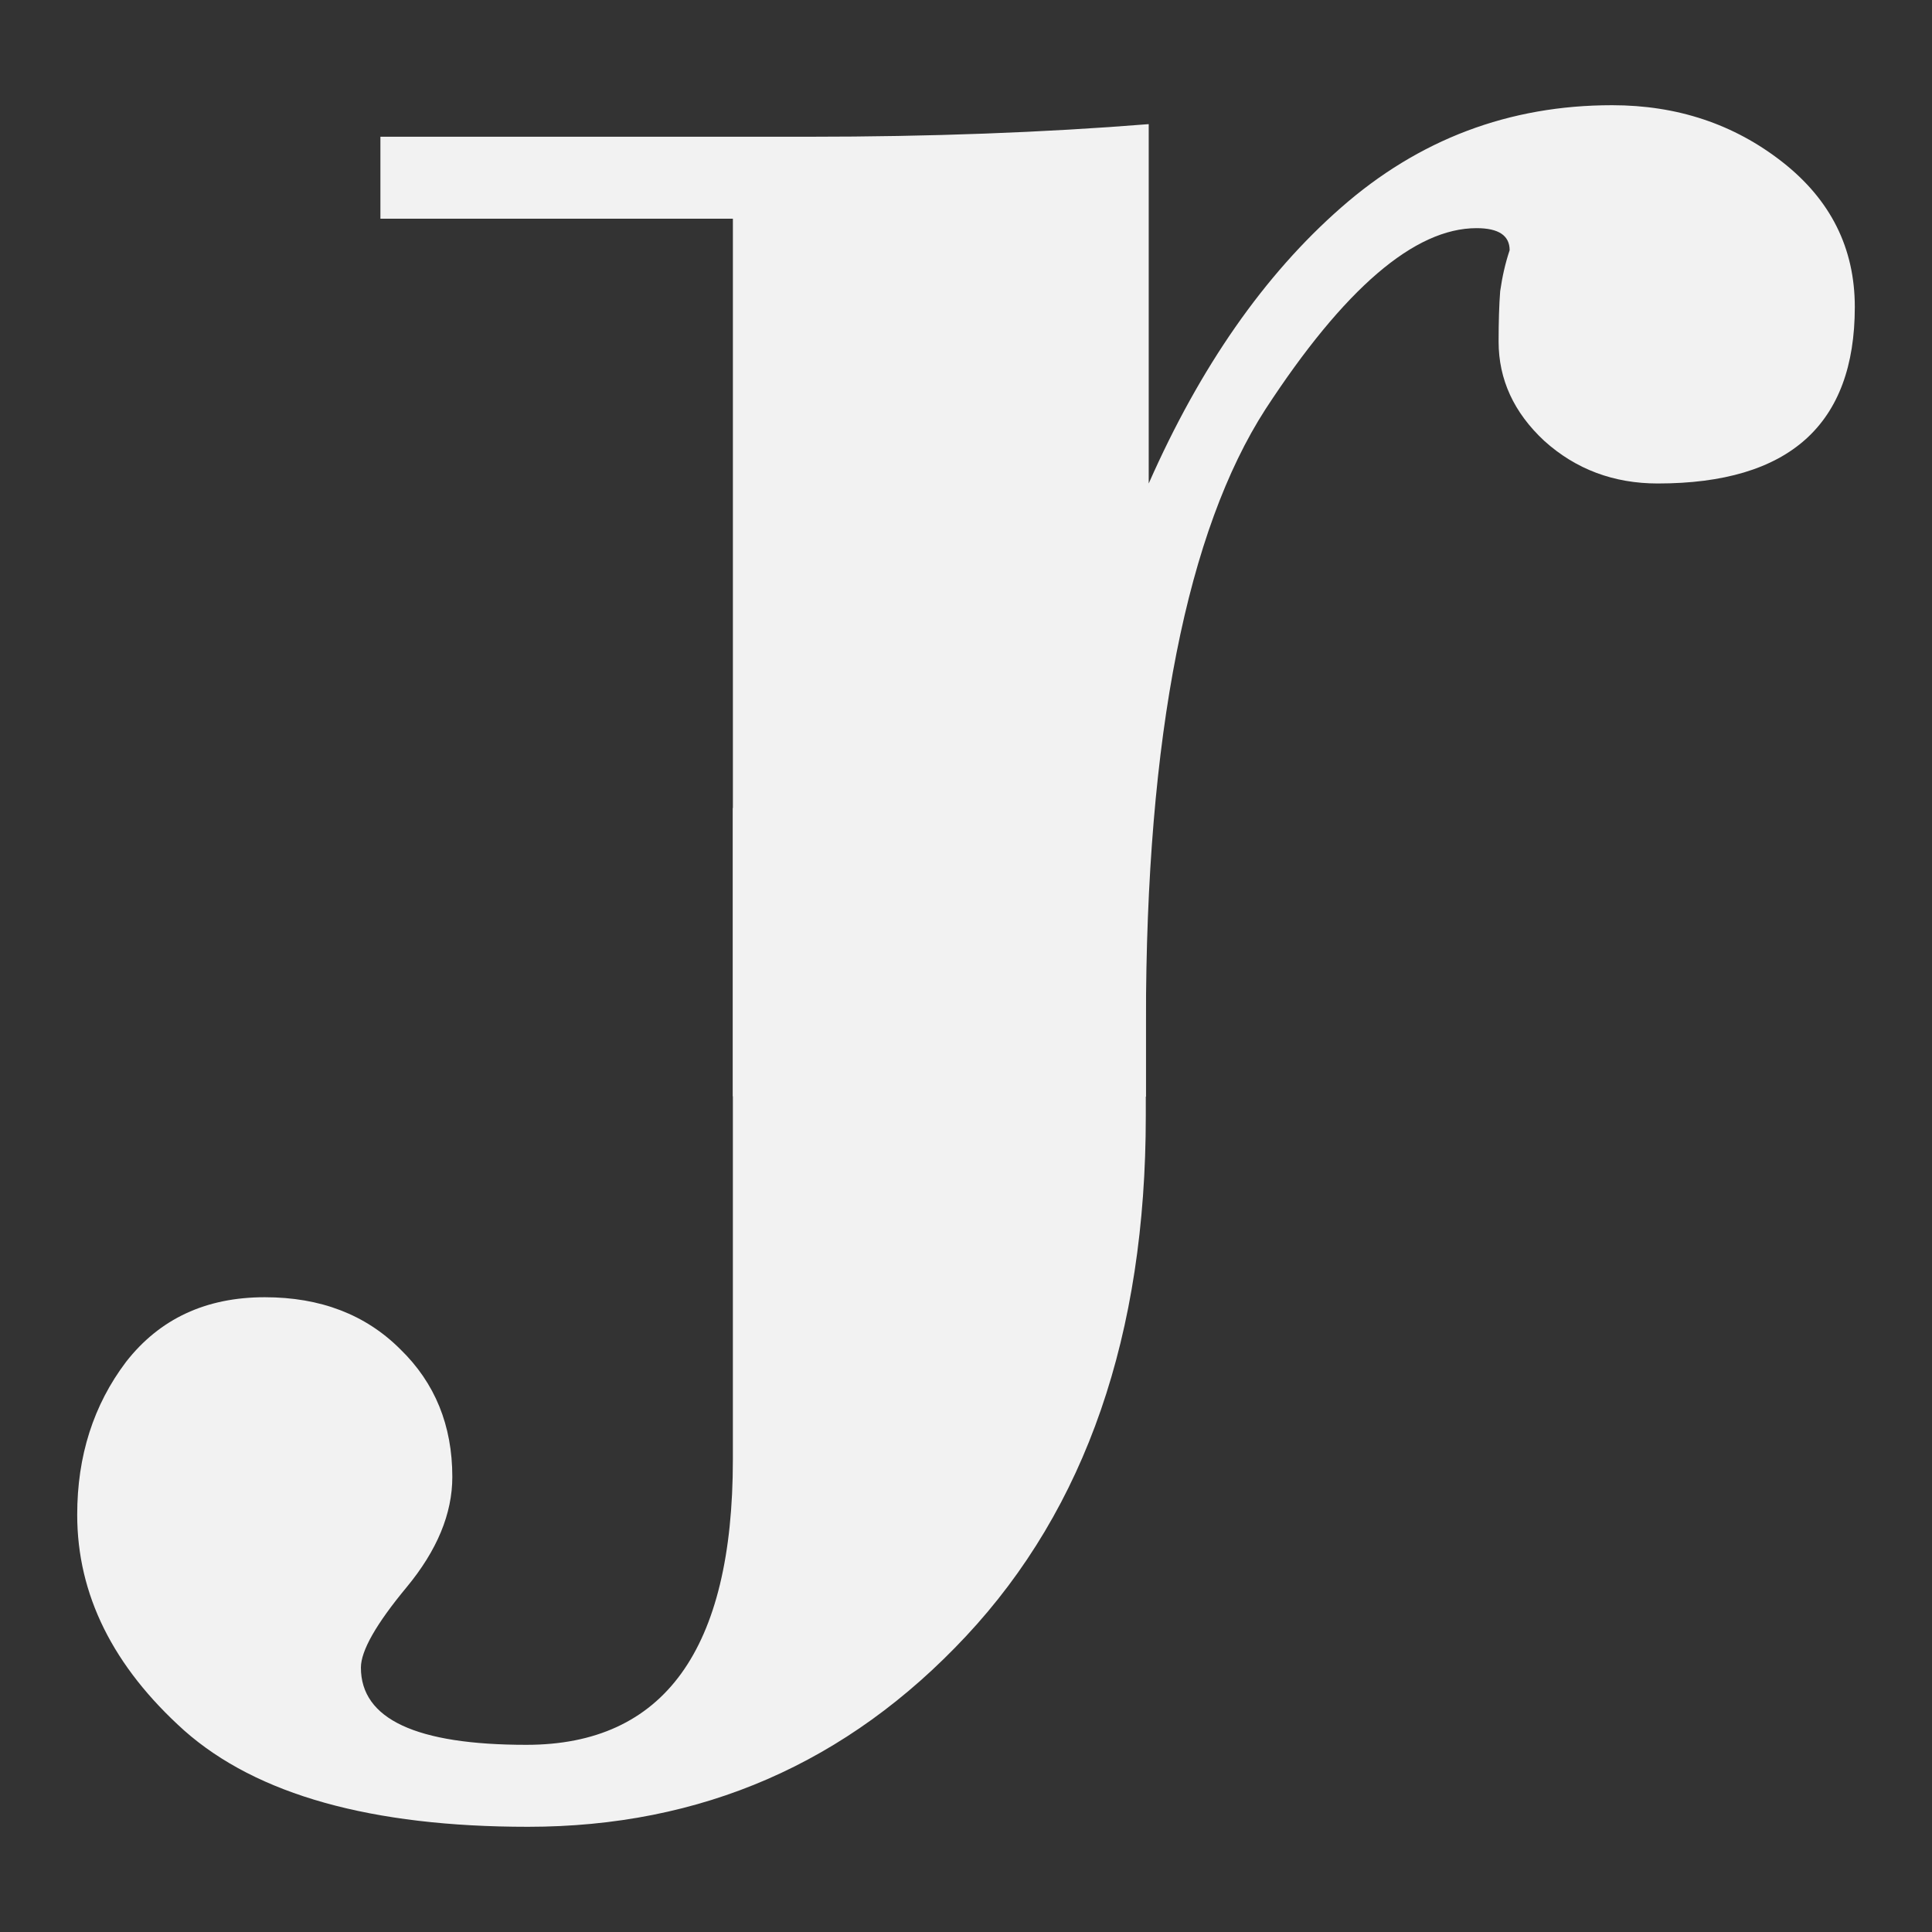
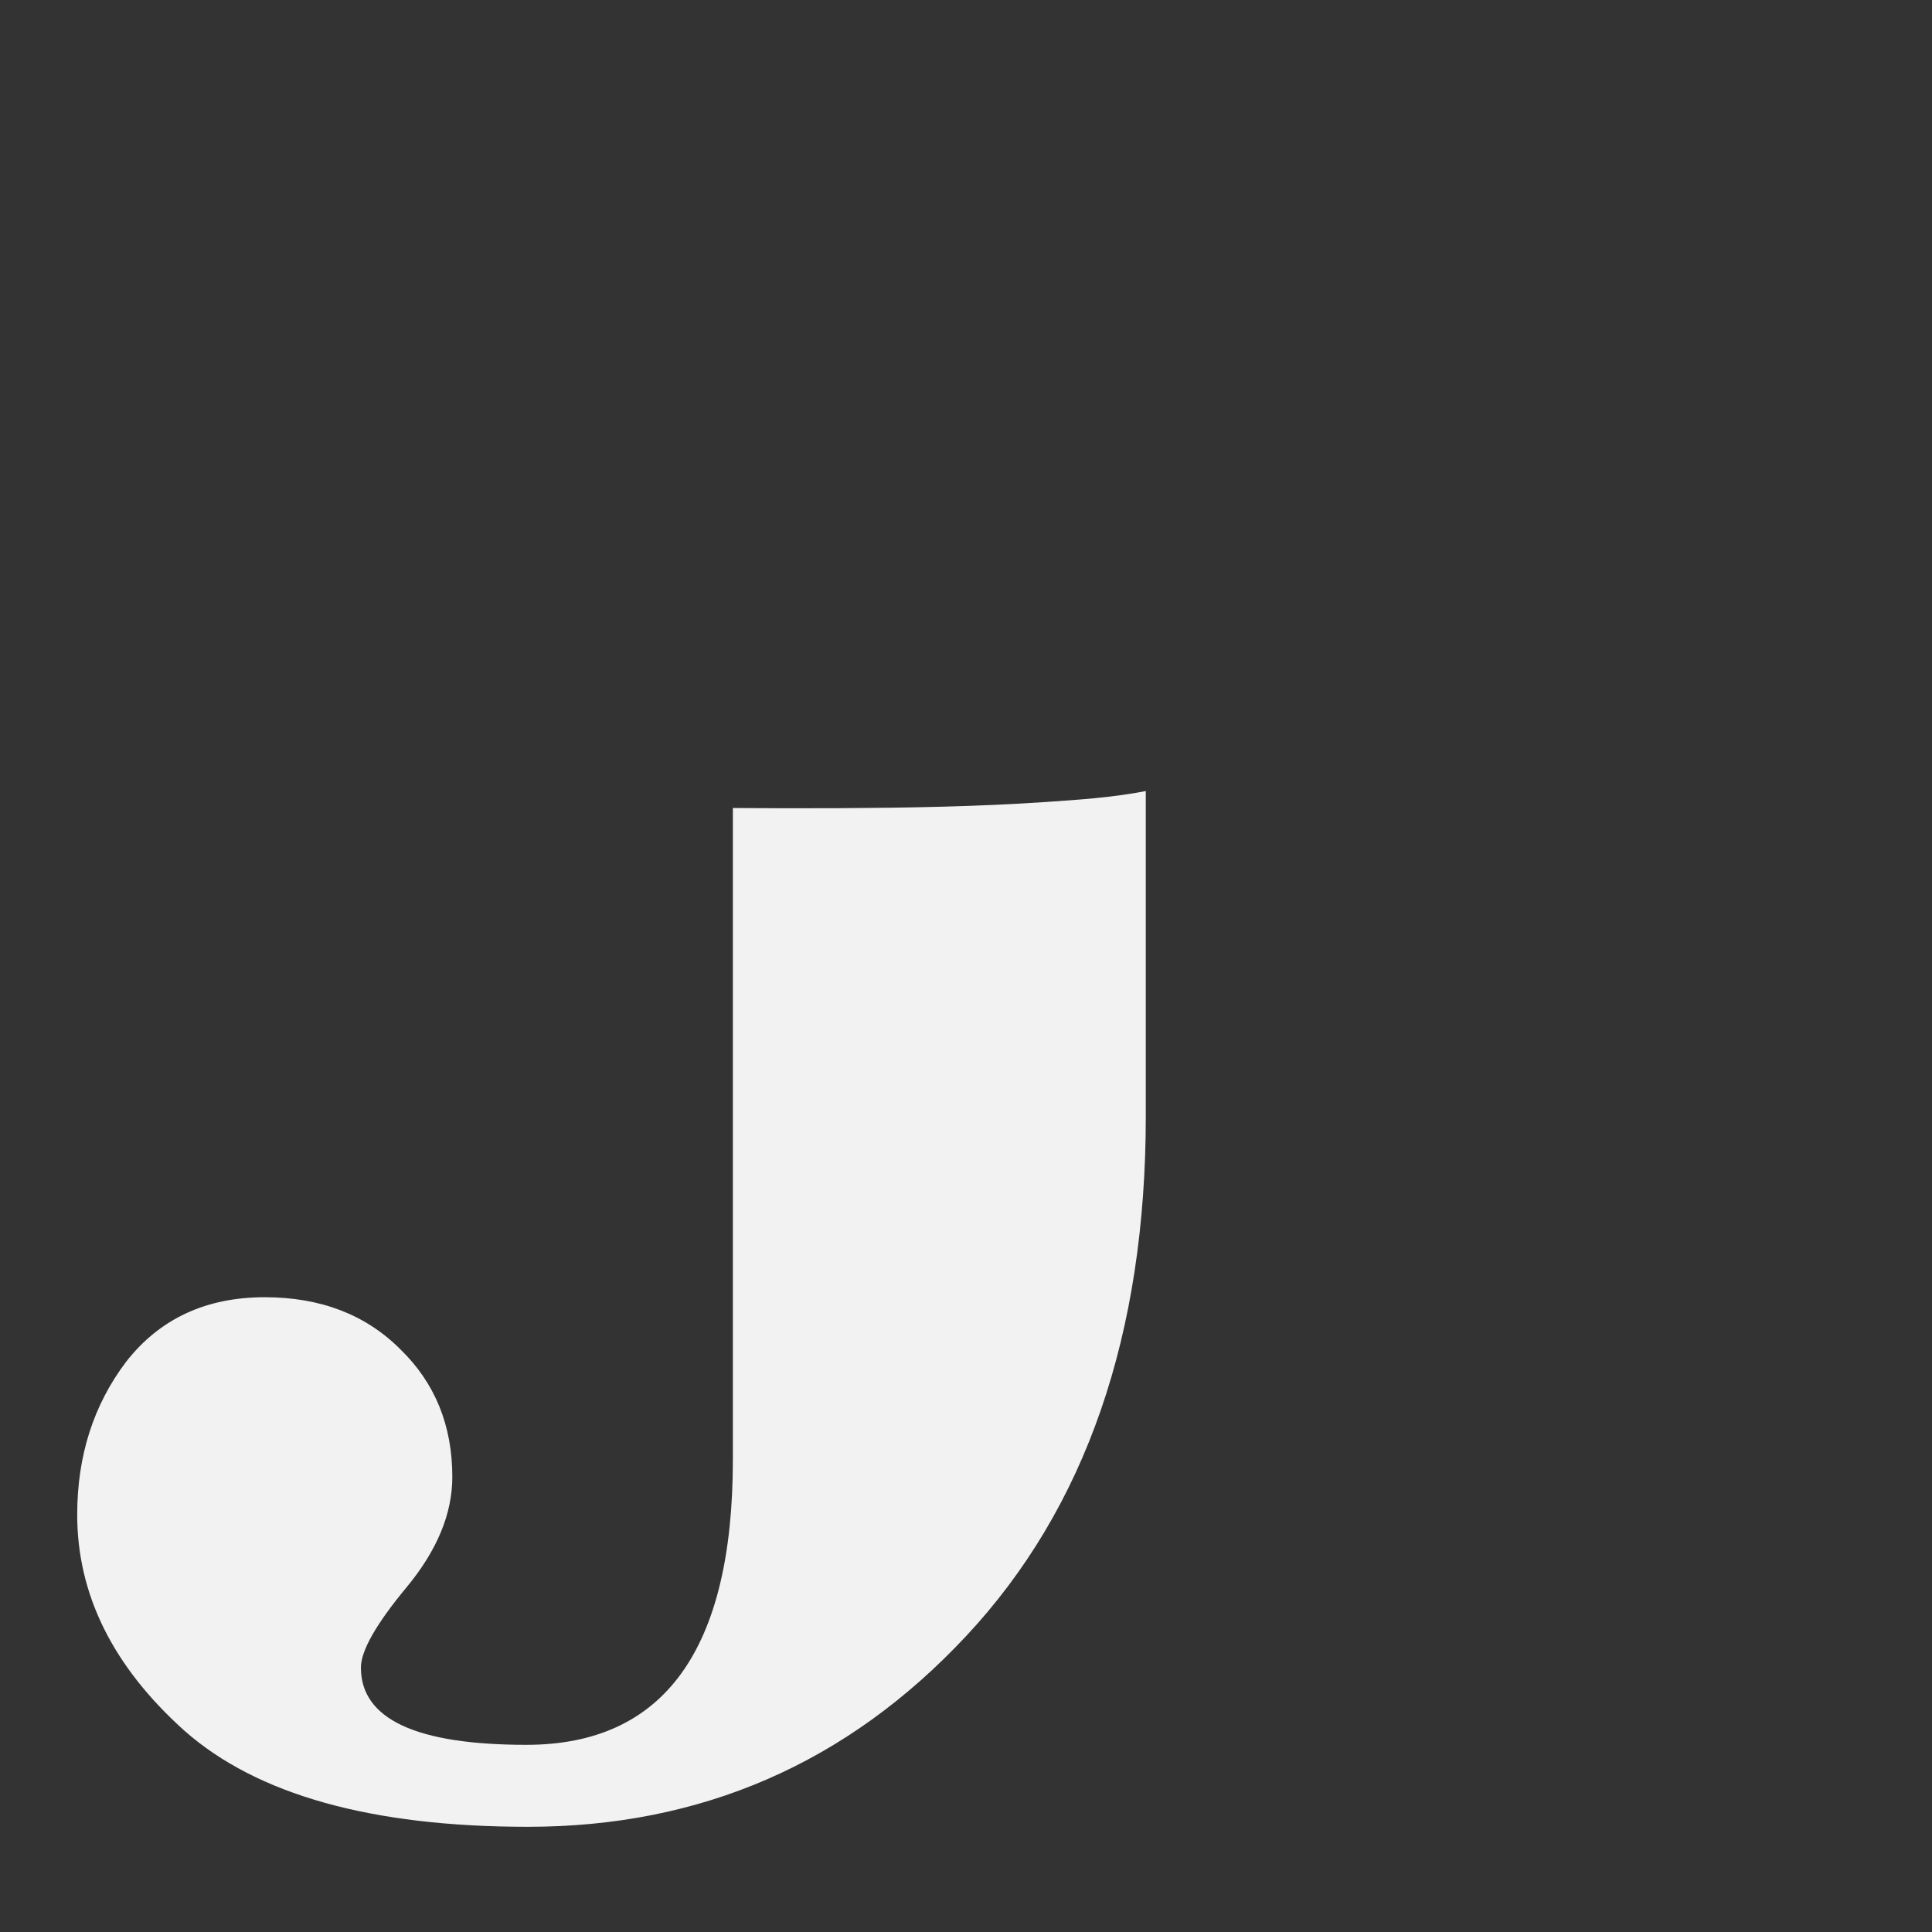
<svg xmlns="http://www.w3.org/2000/svg" version="1.1" id="Layer_1" x="0px" y="0px" viewBox="0 0 1080 1080" style="enable-background:new 0 0 1080 1080;" xml:space="preserve">
  <rect x="0" y="0" width="1080" height="1080" fill="#333333" stroke="none" />
  <style type="text/css"> .st0{fill:#F2F2F2;} </style>
  <g>
    <path class="st0" d="M585.1,448.29c-38.65,2.64-77.43,3.27-116.16,3.49c-19.75,0.11-39.5,0.04-59.25-0.1c0,0-0.01,0-0.01,0V815.9 c0,106.3-38.48,159.47-115.42,159.47c-61.67,0-92.51-14.4-92.51-43.17c0-9.41,8.51-24.38,25.55-44.93 c17.03-20.57,25.55-41.1,25.55-61.67c0-28.77-9.69-52.56-29.08-71.37c-19.38-19.38-44.65-29.07-75.77-29.07 c-32.9,0-58.74,12.05-77.53,36.12c-18.22,24.1-27.31,52.58-27.31,85.46c0,44.63,19.96,84.87,59.91,120.71 c40.53,35.82,104.54,53.74,192.07,53.74c96.92,0,178.55-35.55,244.93-106.61c66.96-71.65,100.44-168.57,100.44-290.75V442.21 C621.84,445.82,602.49,447.1,585.1,448.29z" />
-     <path class="st0" d="M409.69,612.85V122.25H212.65V76.44h239.18c68.13,0,131.56-2.34,190.31-7.05v200.88 c28.77-65.2,64.6-116.59,107.49-154.19c43.46-38.17,93.97-57.27,151.54-57.27c36.41,0,68.13,10.57,95.15,31.72 c27.01,21.15,40.53,48.17,40.53,81.06c0,65.79-36.72,98.68-110.13,98.68c-24.67,0-45.82-7.93-63.44-23.79 c-17.04-15.86-25.55-34.36-25.55-55.51c0-11.15,0.29-20.55,0.88-28.19c1.17-8.22,2.93-15.86,5.29-22.91 c0-8.22-6.17-12.33-18.5-12.33c-34.66,0-74.01,33.79-118.06,101.32c-43.47,67.55-66.75,181.69-66.75,342.05v42.13" />
  </g>
</svg>